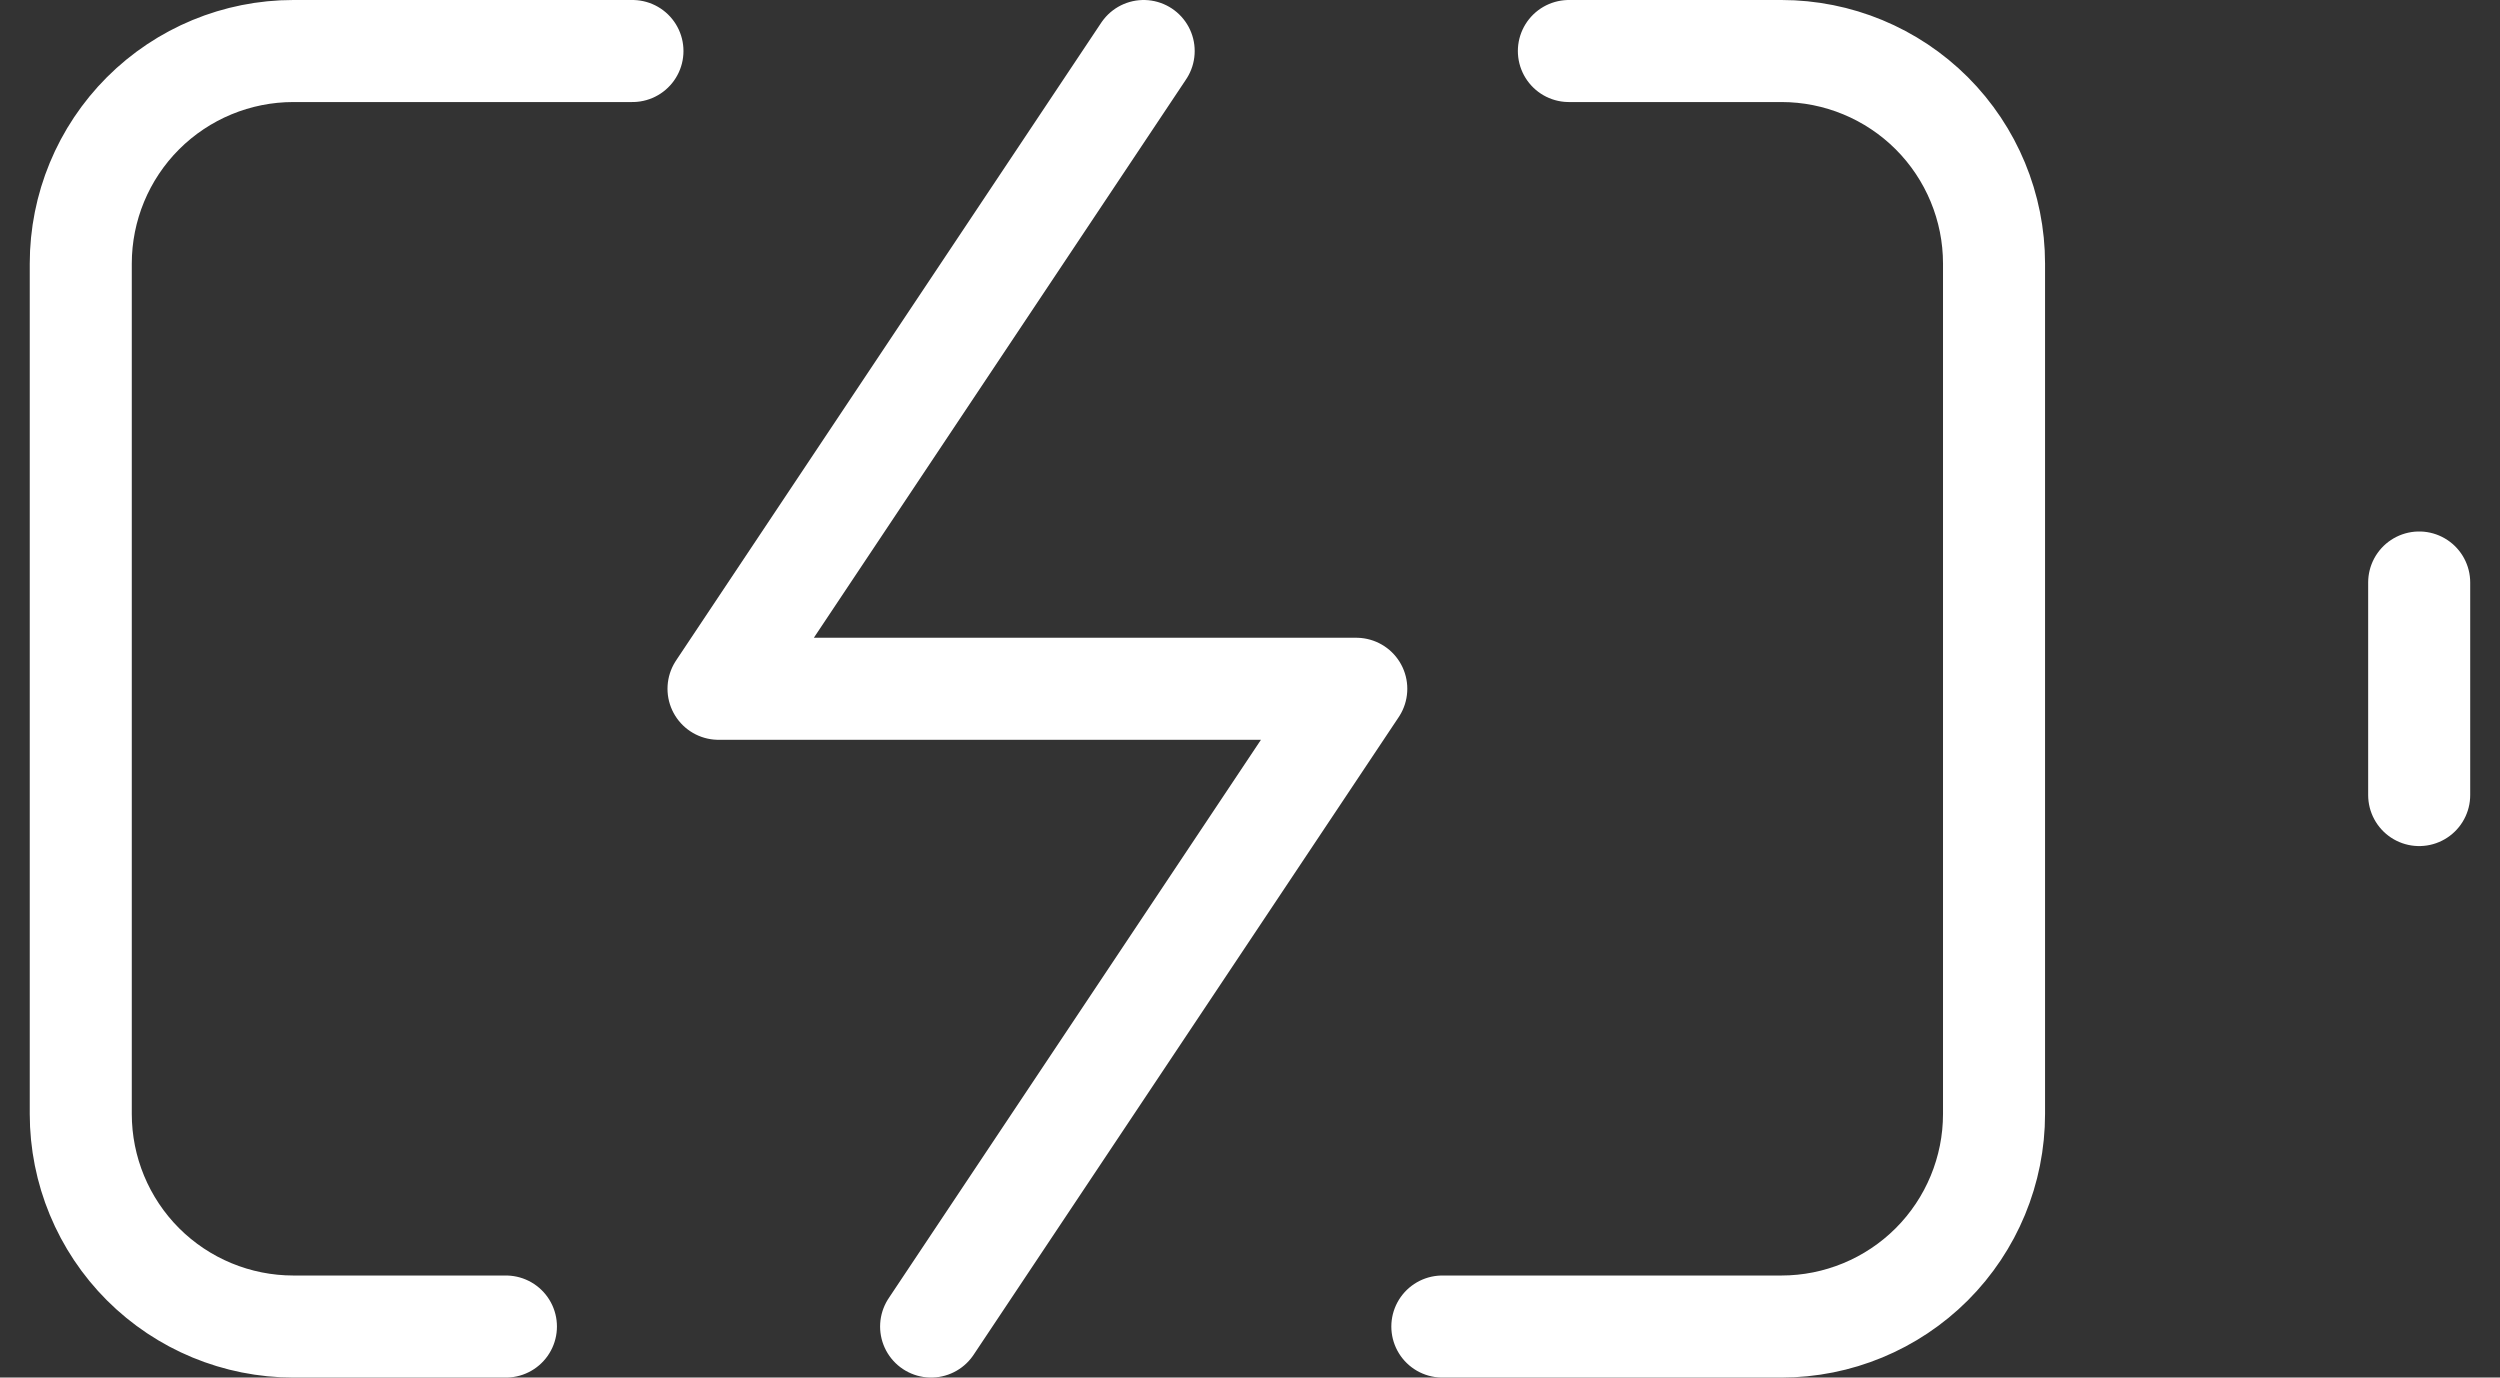
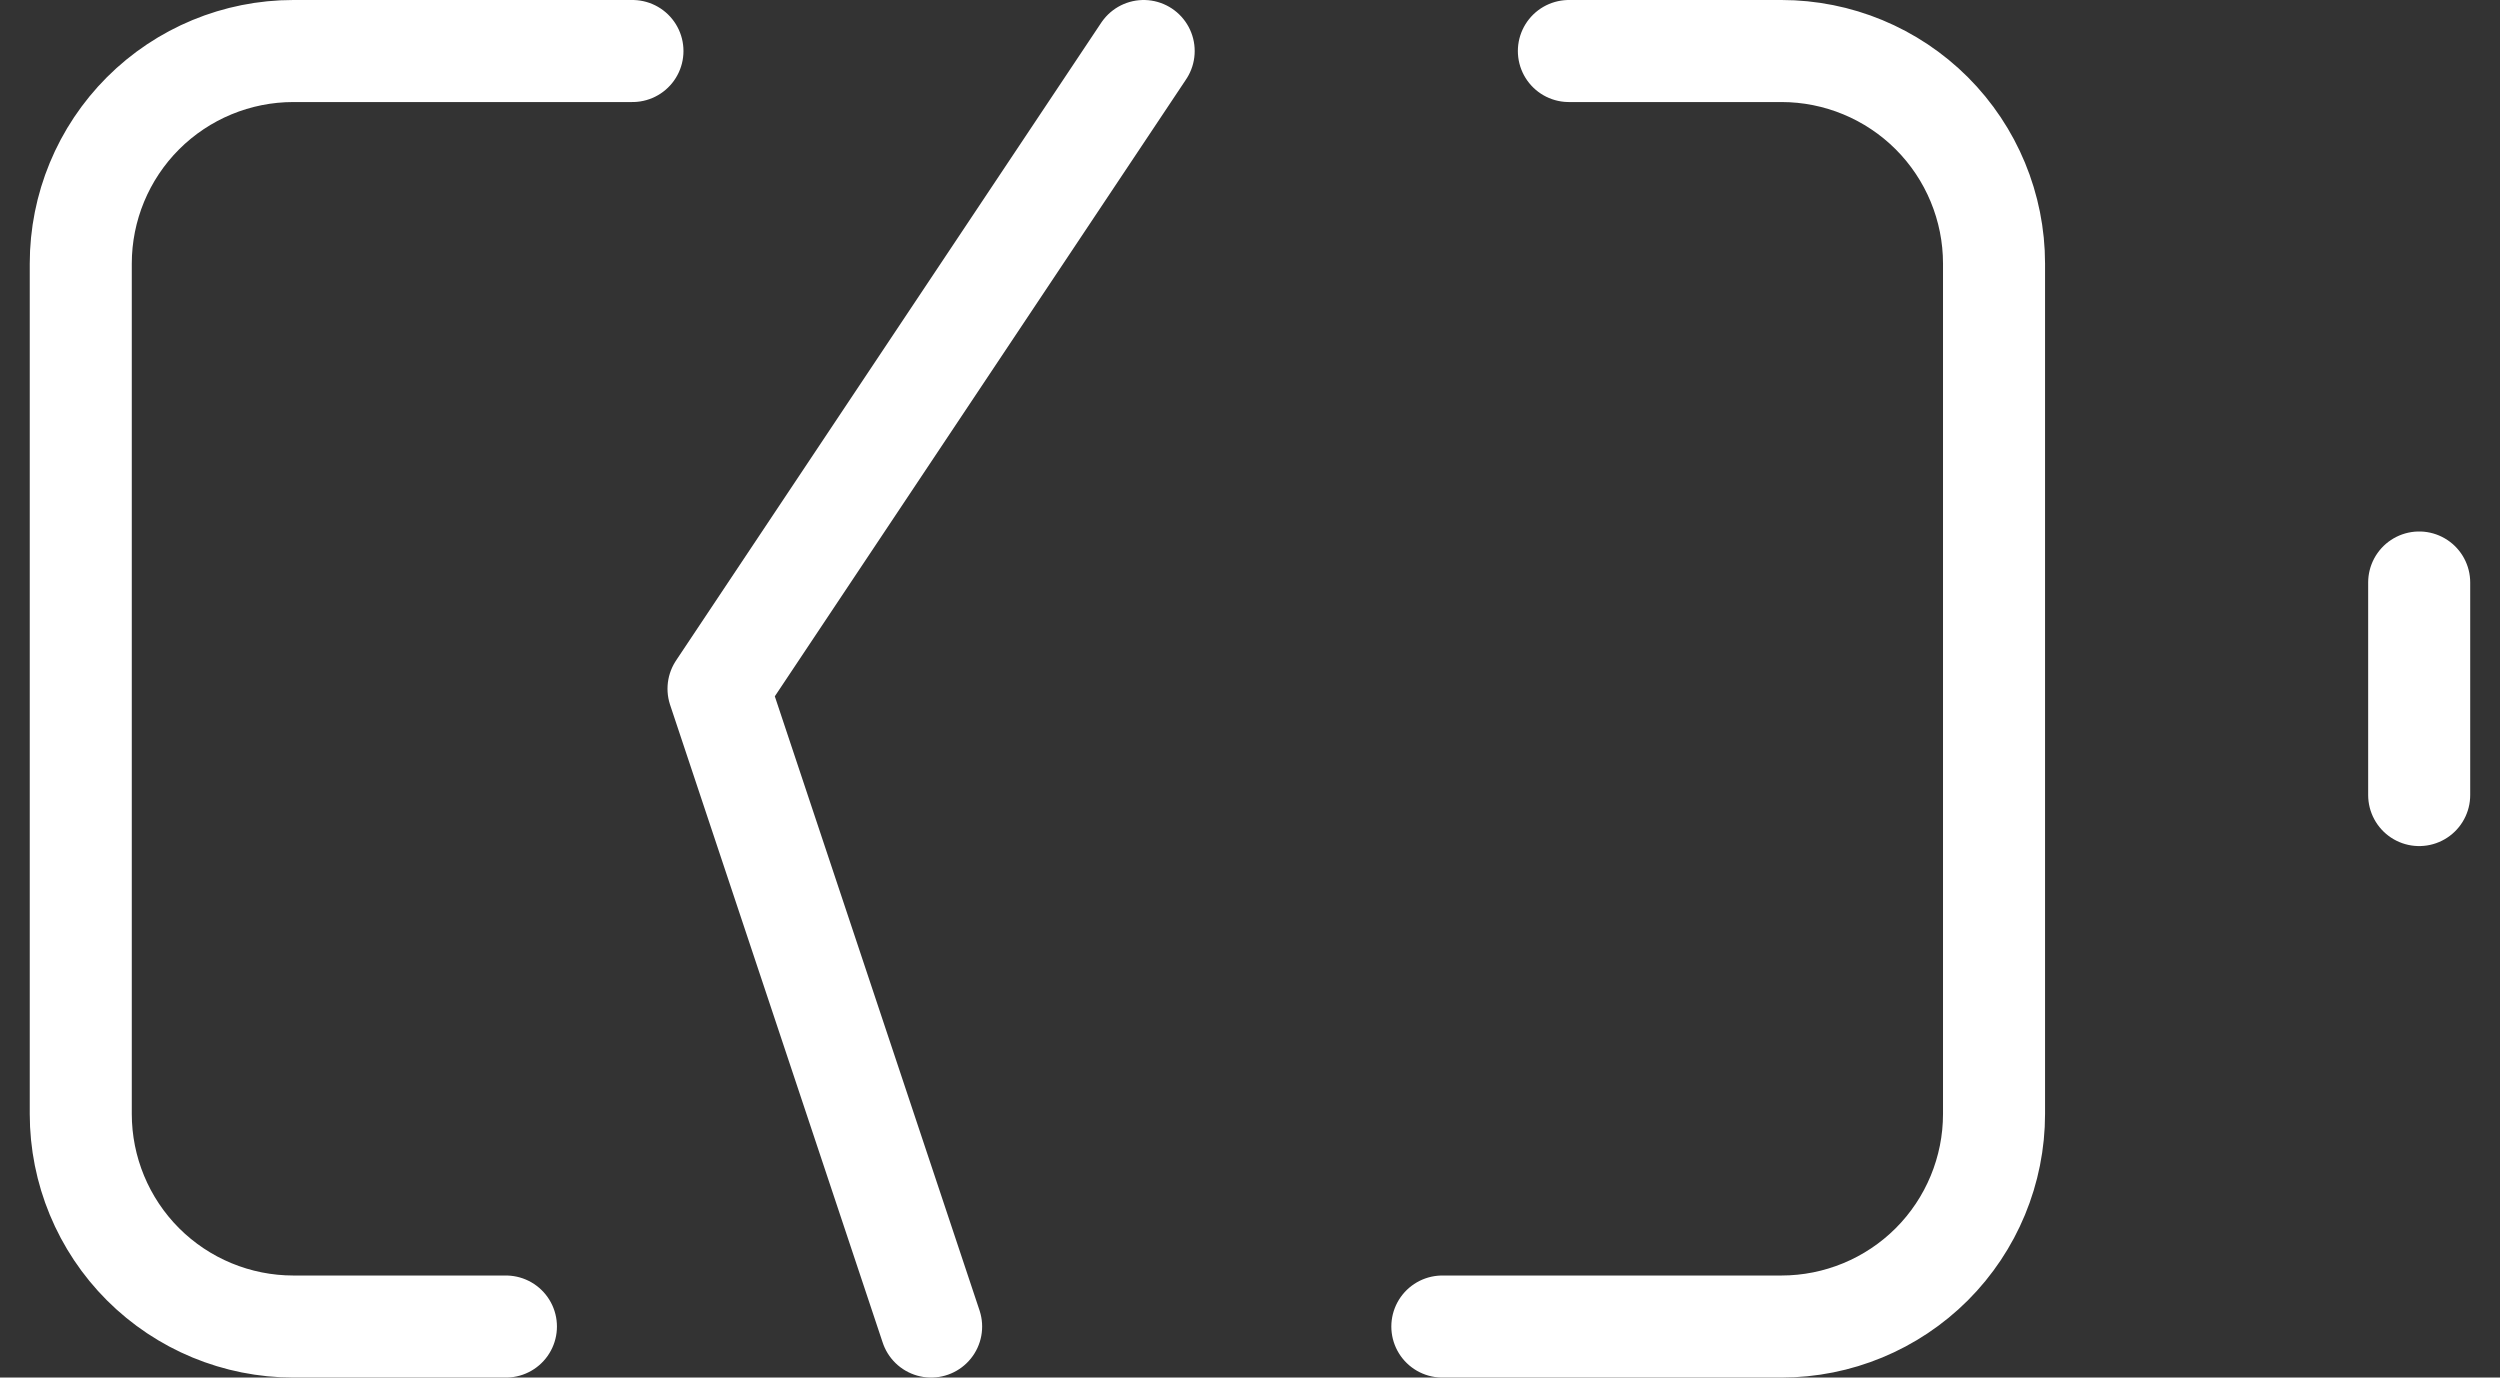
<svg xmlns="http://www.w3.org/2000/svg" width="49" height="27" viewBox="0 0 49 27" fill="none">
  <rect x="0" y="0" width="49" height="27" fill="#333333" stroke="none" />
-   <path d="M9.916 26H5.75C4.645 26 3.585 25.561 2.803 24.78C2.022 23.998 1.583 22.938 1.583 21.833V5.167C1.583 4.062 2.022 3.002 2.803 2.22C3.585 1.439 4.645 1 5.75 1H12.396M30.75 1H34.916C36.021 1 37.081 1.439 37.863 2.22C38.644 3.002 39.083 4.062 39.083 5.167V21.833C39.083 22.938 38.644 23.998 37.863 24.78C37.081 25.561 36.021 26 34.916 26H28.27M47.416 15.583V11.417M22.416 1L14.083 13.5H26.583L18.25 26" stroke="white" stroke-width="2" stroke-linecap="round" stroke-linejoin="round" />
+   <path d="M9.916 26H5.75C4.645 26 3.585 25.561 2.803 24.78C2.022 23.998 1.583 22.938 1.583 21.833V5.167C1.583 4.062 2.022 3.002 2.803 2.22C3.585 1.439 4.645 1 5.75 1H12.396M30.75 1H34.916C36.021 1 37.081 1.439 37.863 2.22C38.644 3.002 39.083 4.062 39.083 5.167V21.833C39.083 22.938 38.644 23.998 37.863 24.78C37.081 25.561 36.021 26 34.916 26H28.27M47.416 15.583V11.417M22.416 1L14.083 13.5L18.25 26" stroke="white" stroke-width="2" stroke-linecap="round" stroke-linejoin="round" />
</svg>